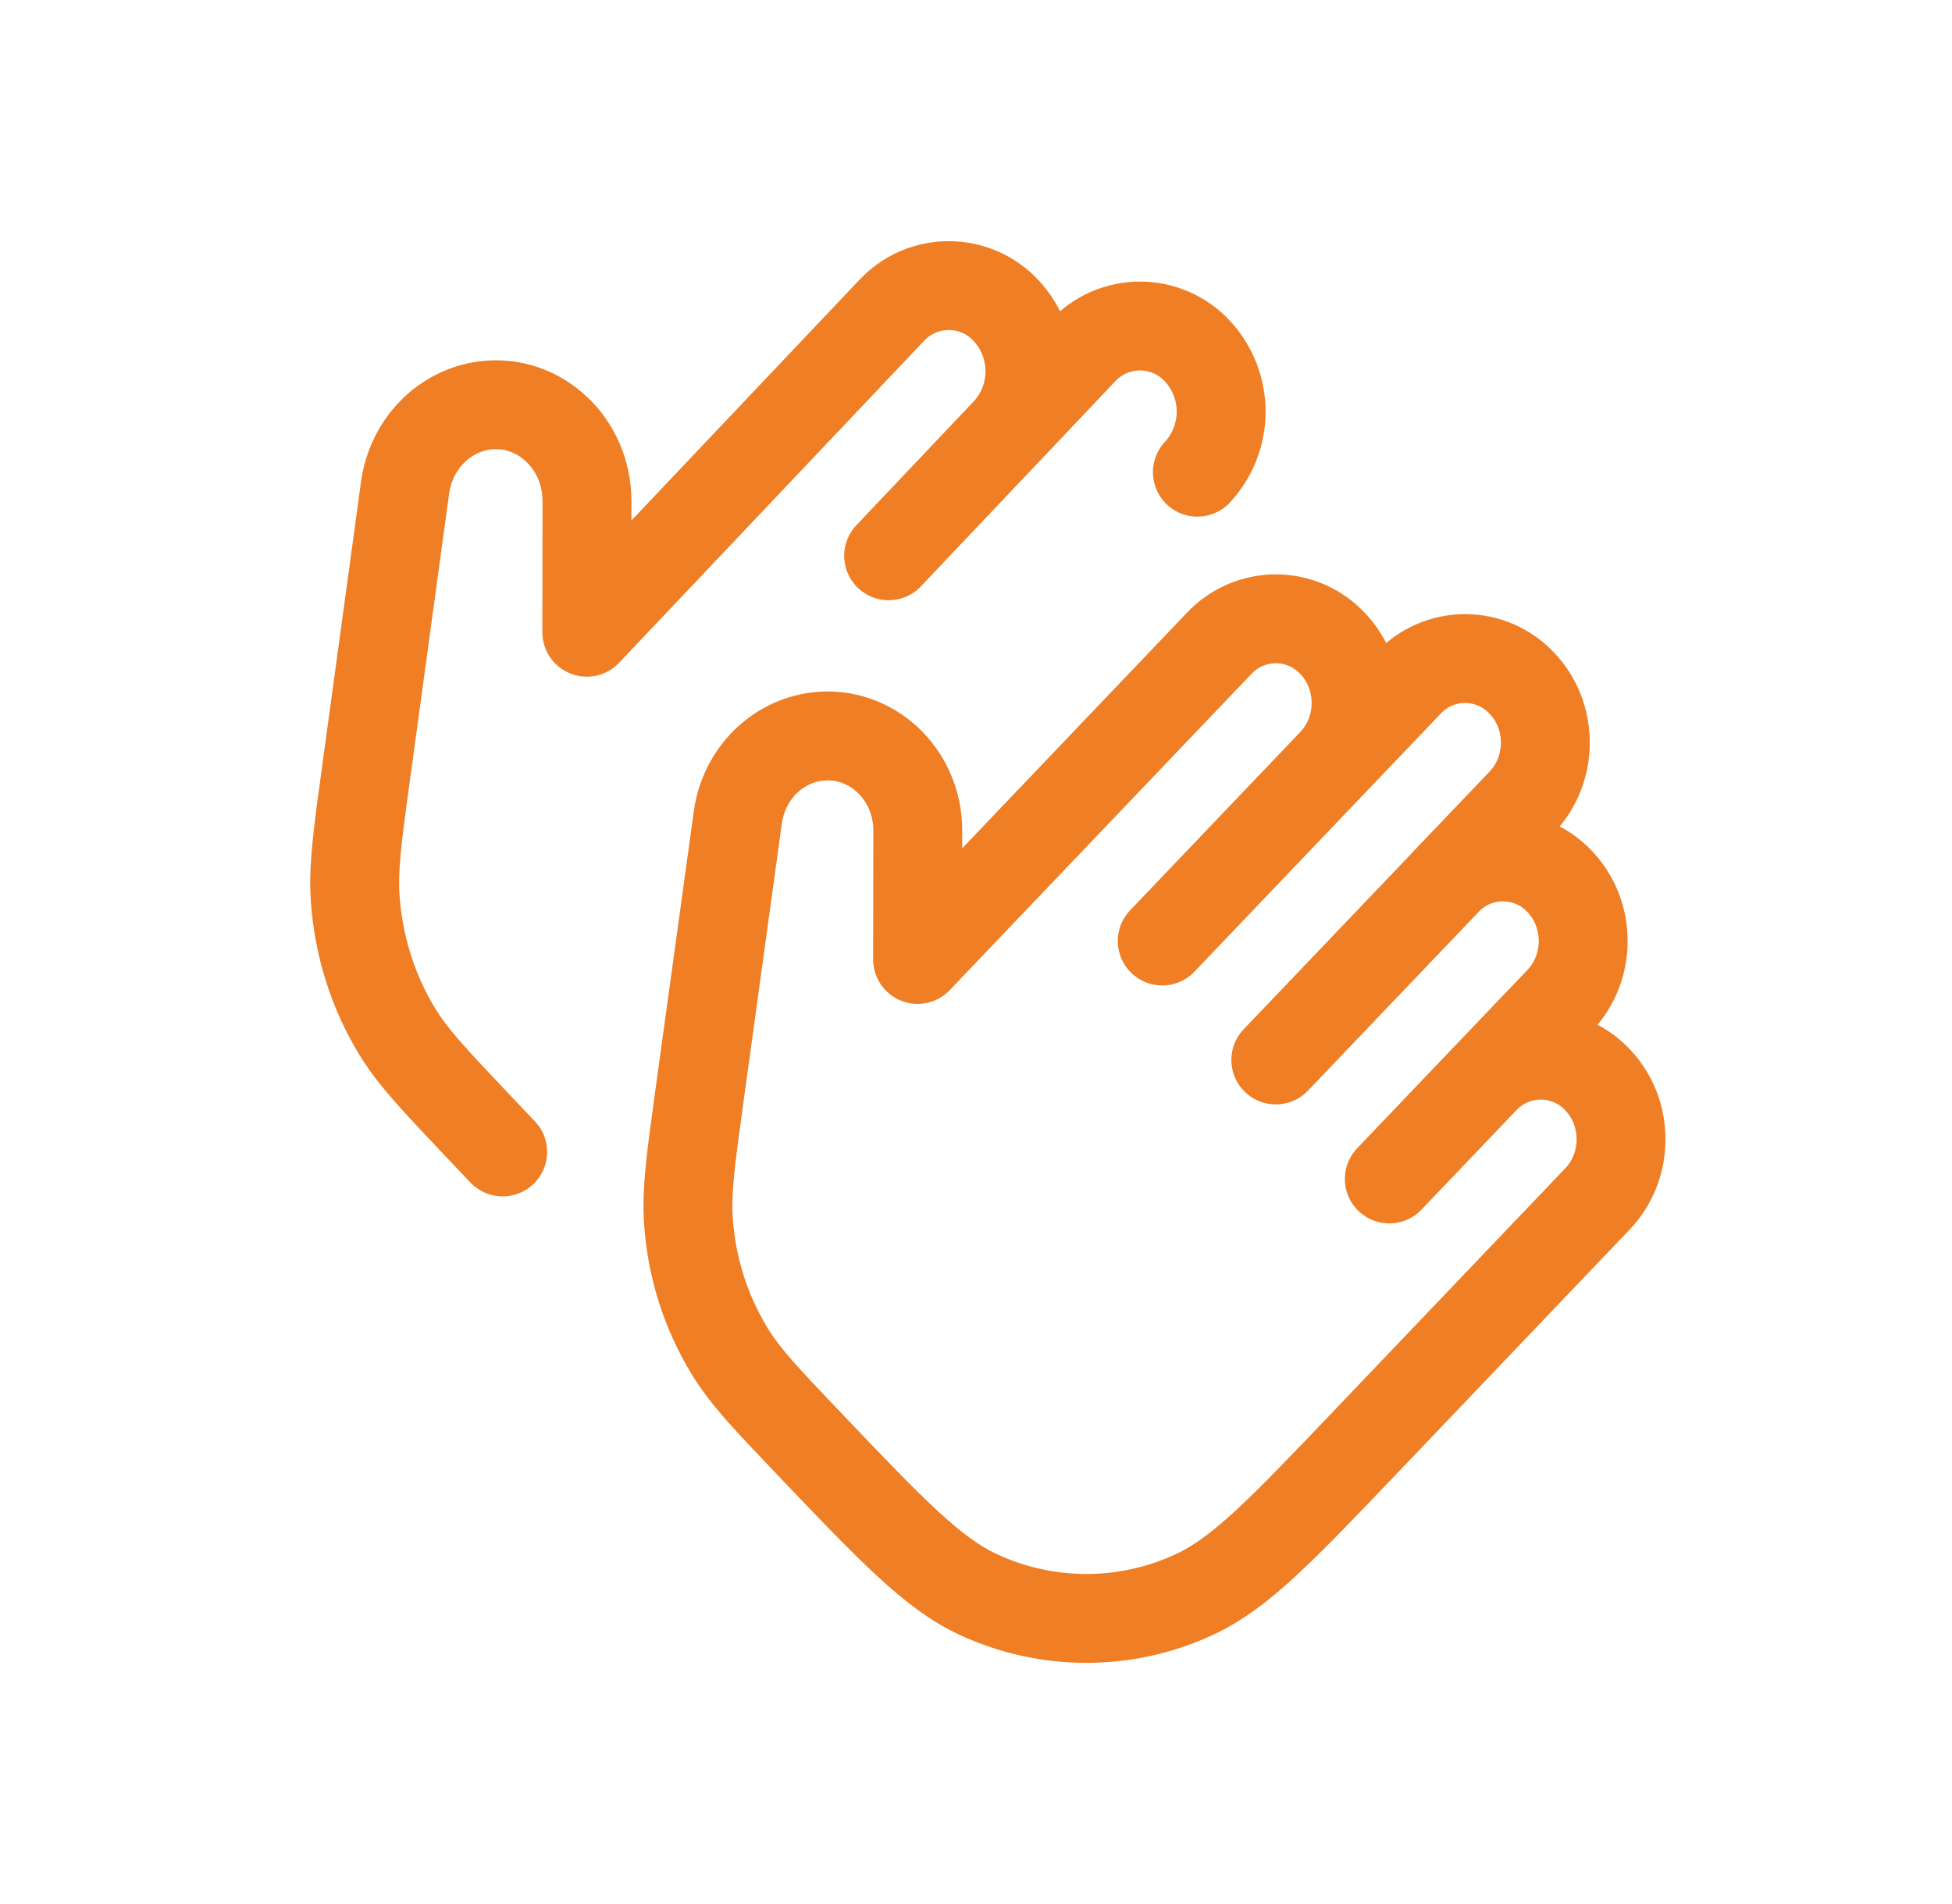
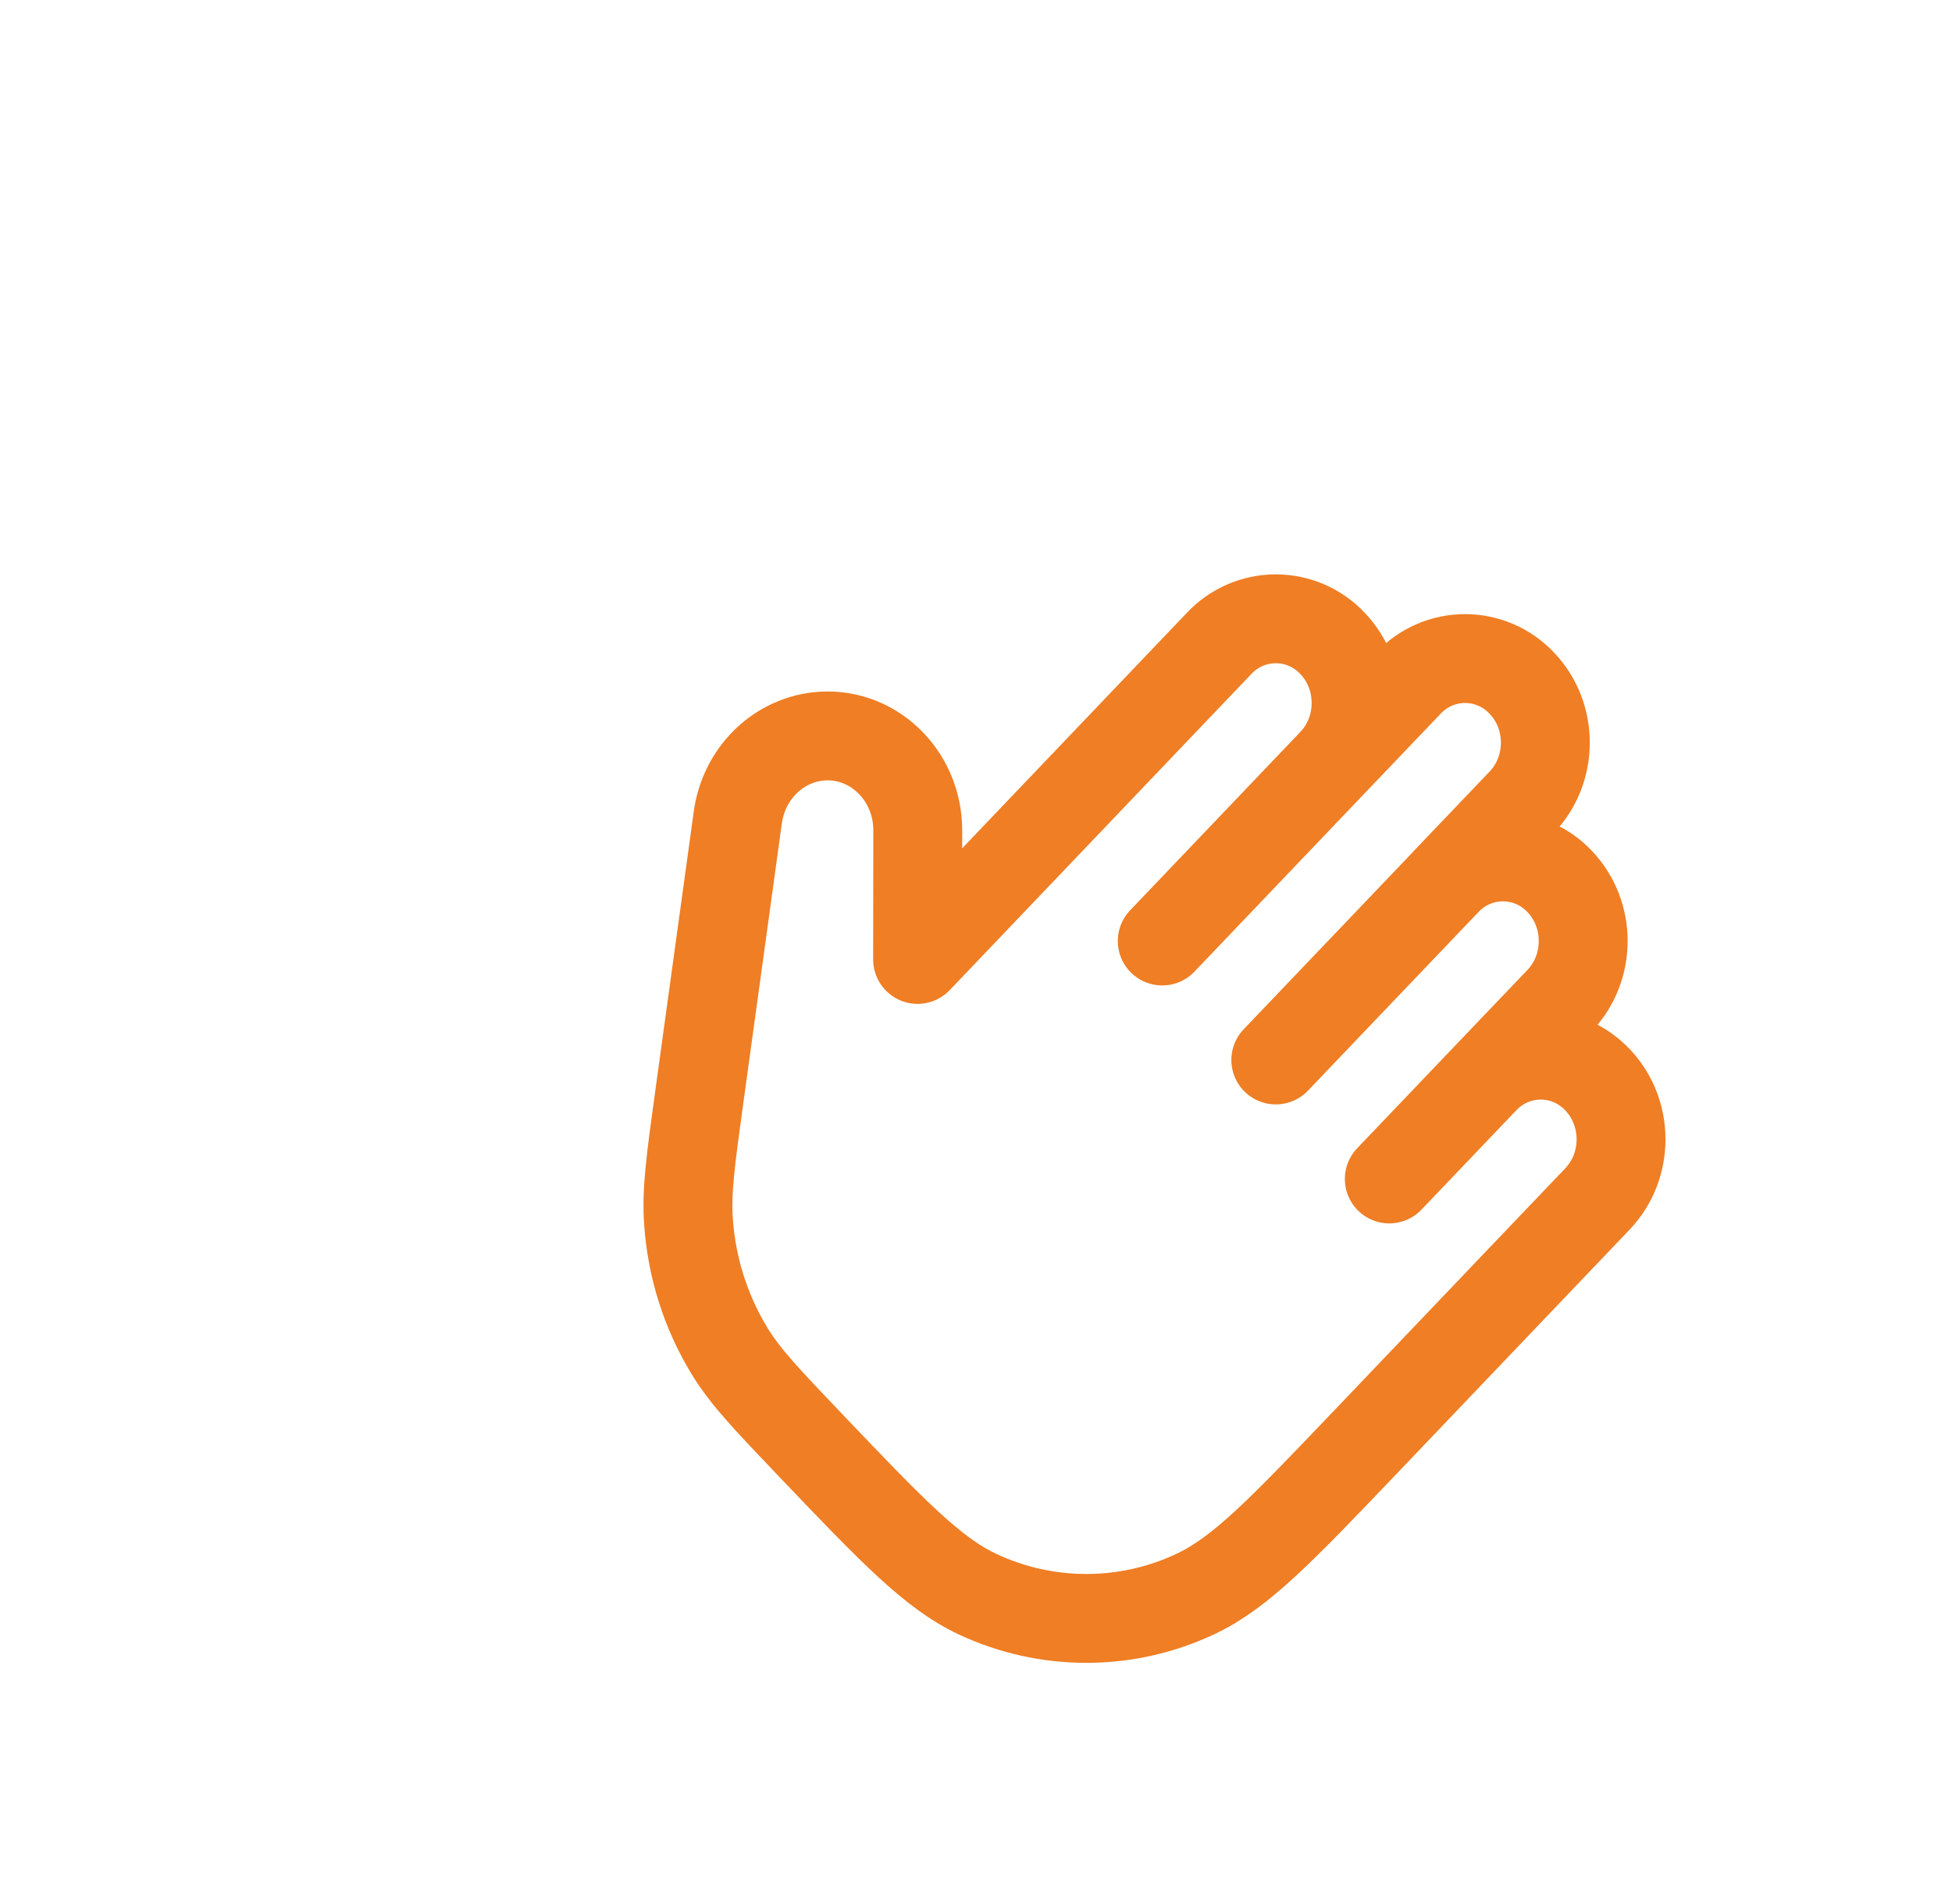
<svg xmlns="http://www.w3.org/2000/svg" width="41" height="40" viewBox="0 0 41 40" fill="none">
  <path d="M32.362 26.436L28.652 30.325C26.923 32.136 26.06 33.042 25.109 33.487C24.395 33.824 23.616 33.999 22.826 34C22.037 34.001 21.257 33.829 20.542 33.495C19.592 33.053 18.731 32.151 17.009 30.345C16.105 29.397 15.654 28.924 15.326 28.386C14.822 27.559 14.525 26.622 14.461 25.656C14.416 25.018 14.508 24.354 14.691 23.024L15.497 17.172C15.621 16.273 16.309 15.575 17.17 15.473C18.295 15.34 19.278 16.261 19.277 17.448L19.273 20.156L25.605 13.518C25.757 13.355 25.942 13.225 26.147 13.135C26.352 13.046 26.574 13 26.797 13C27.021 13 27.242 13.046 27.448 13.135C27.653 13.225 27.837 13.355 27.99 13.518C28.648 14.209 28.648 15.329 27.99 16.019M27.99 16.019L29.581 14.353C29.733 14.19 29.918 14.059 30.123 13.97C30.328 13.881 30.549 13.835 30.773 13.835C30.996 13.835 31.217 13.881 31.422 13.97C31.627 14.059 31.812 14.19 31.965 14.353C32.623 15.041 32.623 16.162 31.965 16.852L30.374 18.518M27.99 16.019L24.412 19.769M31.169 22.685L32.76 21.019C33.418 20.329 33.418 19.209 32.76 18.519C32.607 18.356 32.423 18.226 32.218 18.137C32.013 18.048 31.791 18.002 31.568 18.002C31.344 18.002 31.123 18.048 30.918 18.137C30.713 18.226 30.528 18.356 30.376 18.519L26.797 22.268M31.169 22.685C31.322 22.522 31.507 22.392 31.712 22.302C31.917 22.213 32.139 22.167 32.362 22.167C32.586 22.167 32.807 22.213 33.013 22.302C33.218 22.392 33.402 22.522 33.555 22.685C34.213 23.375 34.213 24.494 33.555 25.186L31.567 27.269M31.169 22.685L29.181 24.768" stroke="#EF7E25" stroke-width="1.867" stroke-linecap="round" stroke-linejoin="round" />
-   <path d="M10.558 24.2L10.036 23.65C9.123 22.685 8.666 22.204 8.335 21.656C7.829 20.822 7.53 19.867 7.461 18.877C7.416 18.229 7.509 17.553 7.694 16.202L8.508 10.247C8.633 9.331 9.329 8.62 10.2 8.516C11.336 8.38 12.329 9.318 12.329 10.527L12.325 13.282L18.723 6.527C18.876 6.361 19.063 6.228 19.27 6.137C19.477 6.047 19.701 6 19.928 6C20.154 6 20.378 6.047 20.586 6.137C20.793 6.228 20.98 6.361 21.133 6.527C21.454 6.873 21.633 7.327 21.633 7.799C21.633 8.272 21.454 8.726 21.133 9.072L22.74 7.375C22.894 7.209 23.081 7.077 23.288 6.986C23.495 6.896 23.719 6.849 23.945 6.849C24.171 6.849 24.395 6.896 24.602 6.986C24.81 7.077 24.996 7.209 25.15 7.375C25.471 7.721 25.649 8.176 25.649 8.648C25.649 9.12 25.471 9.575 25.15 9.92M21.132 9.072L18.665 11.676" stroke="#EF7E25" stroke-width="1.867" stroke-linecap="round" stroke-linejoin="round" />
</svg>